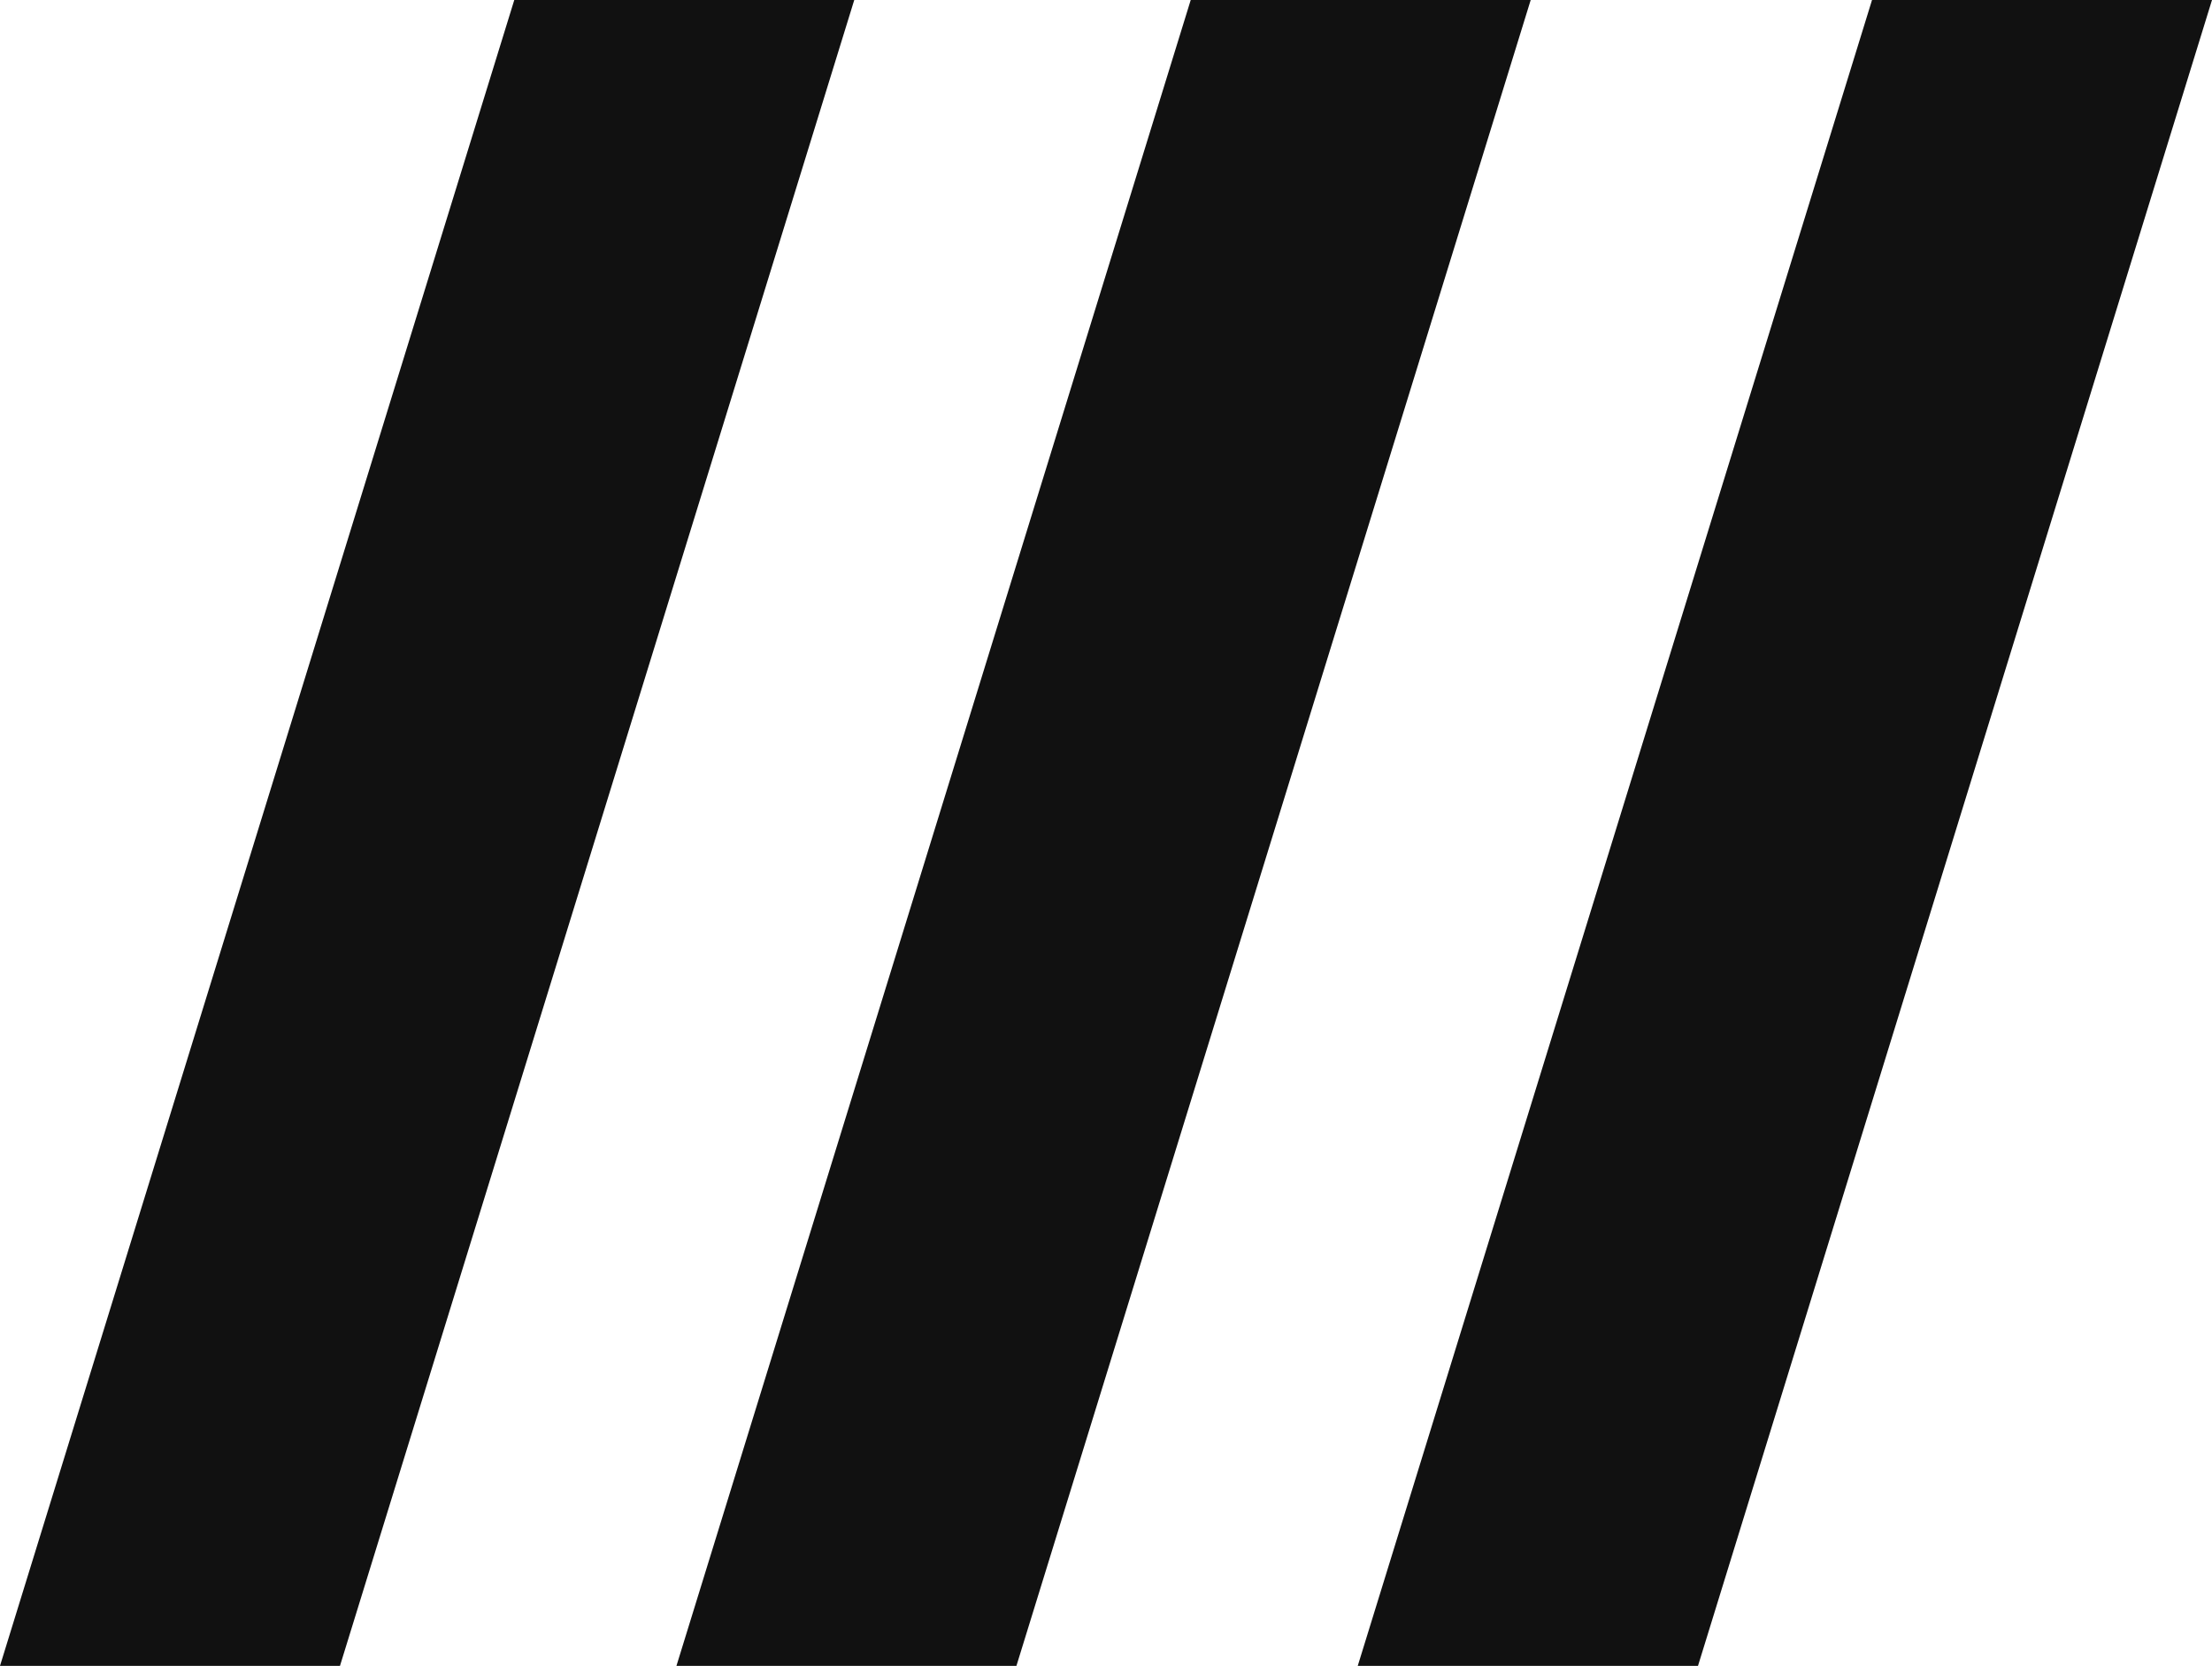
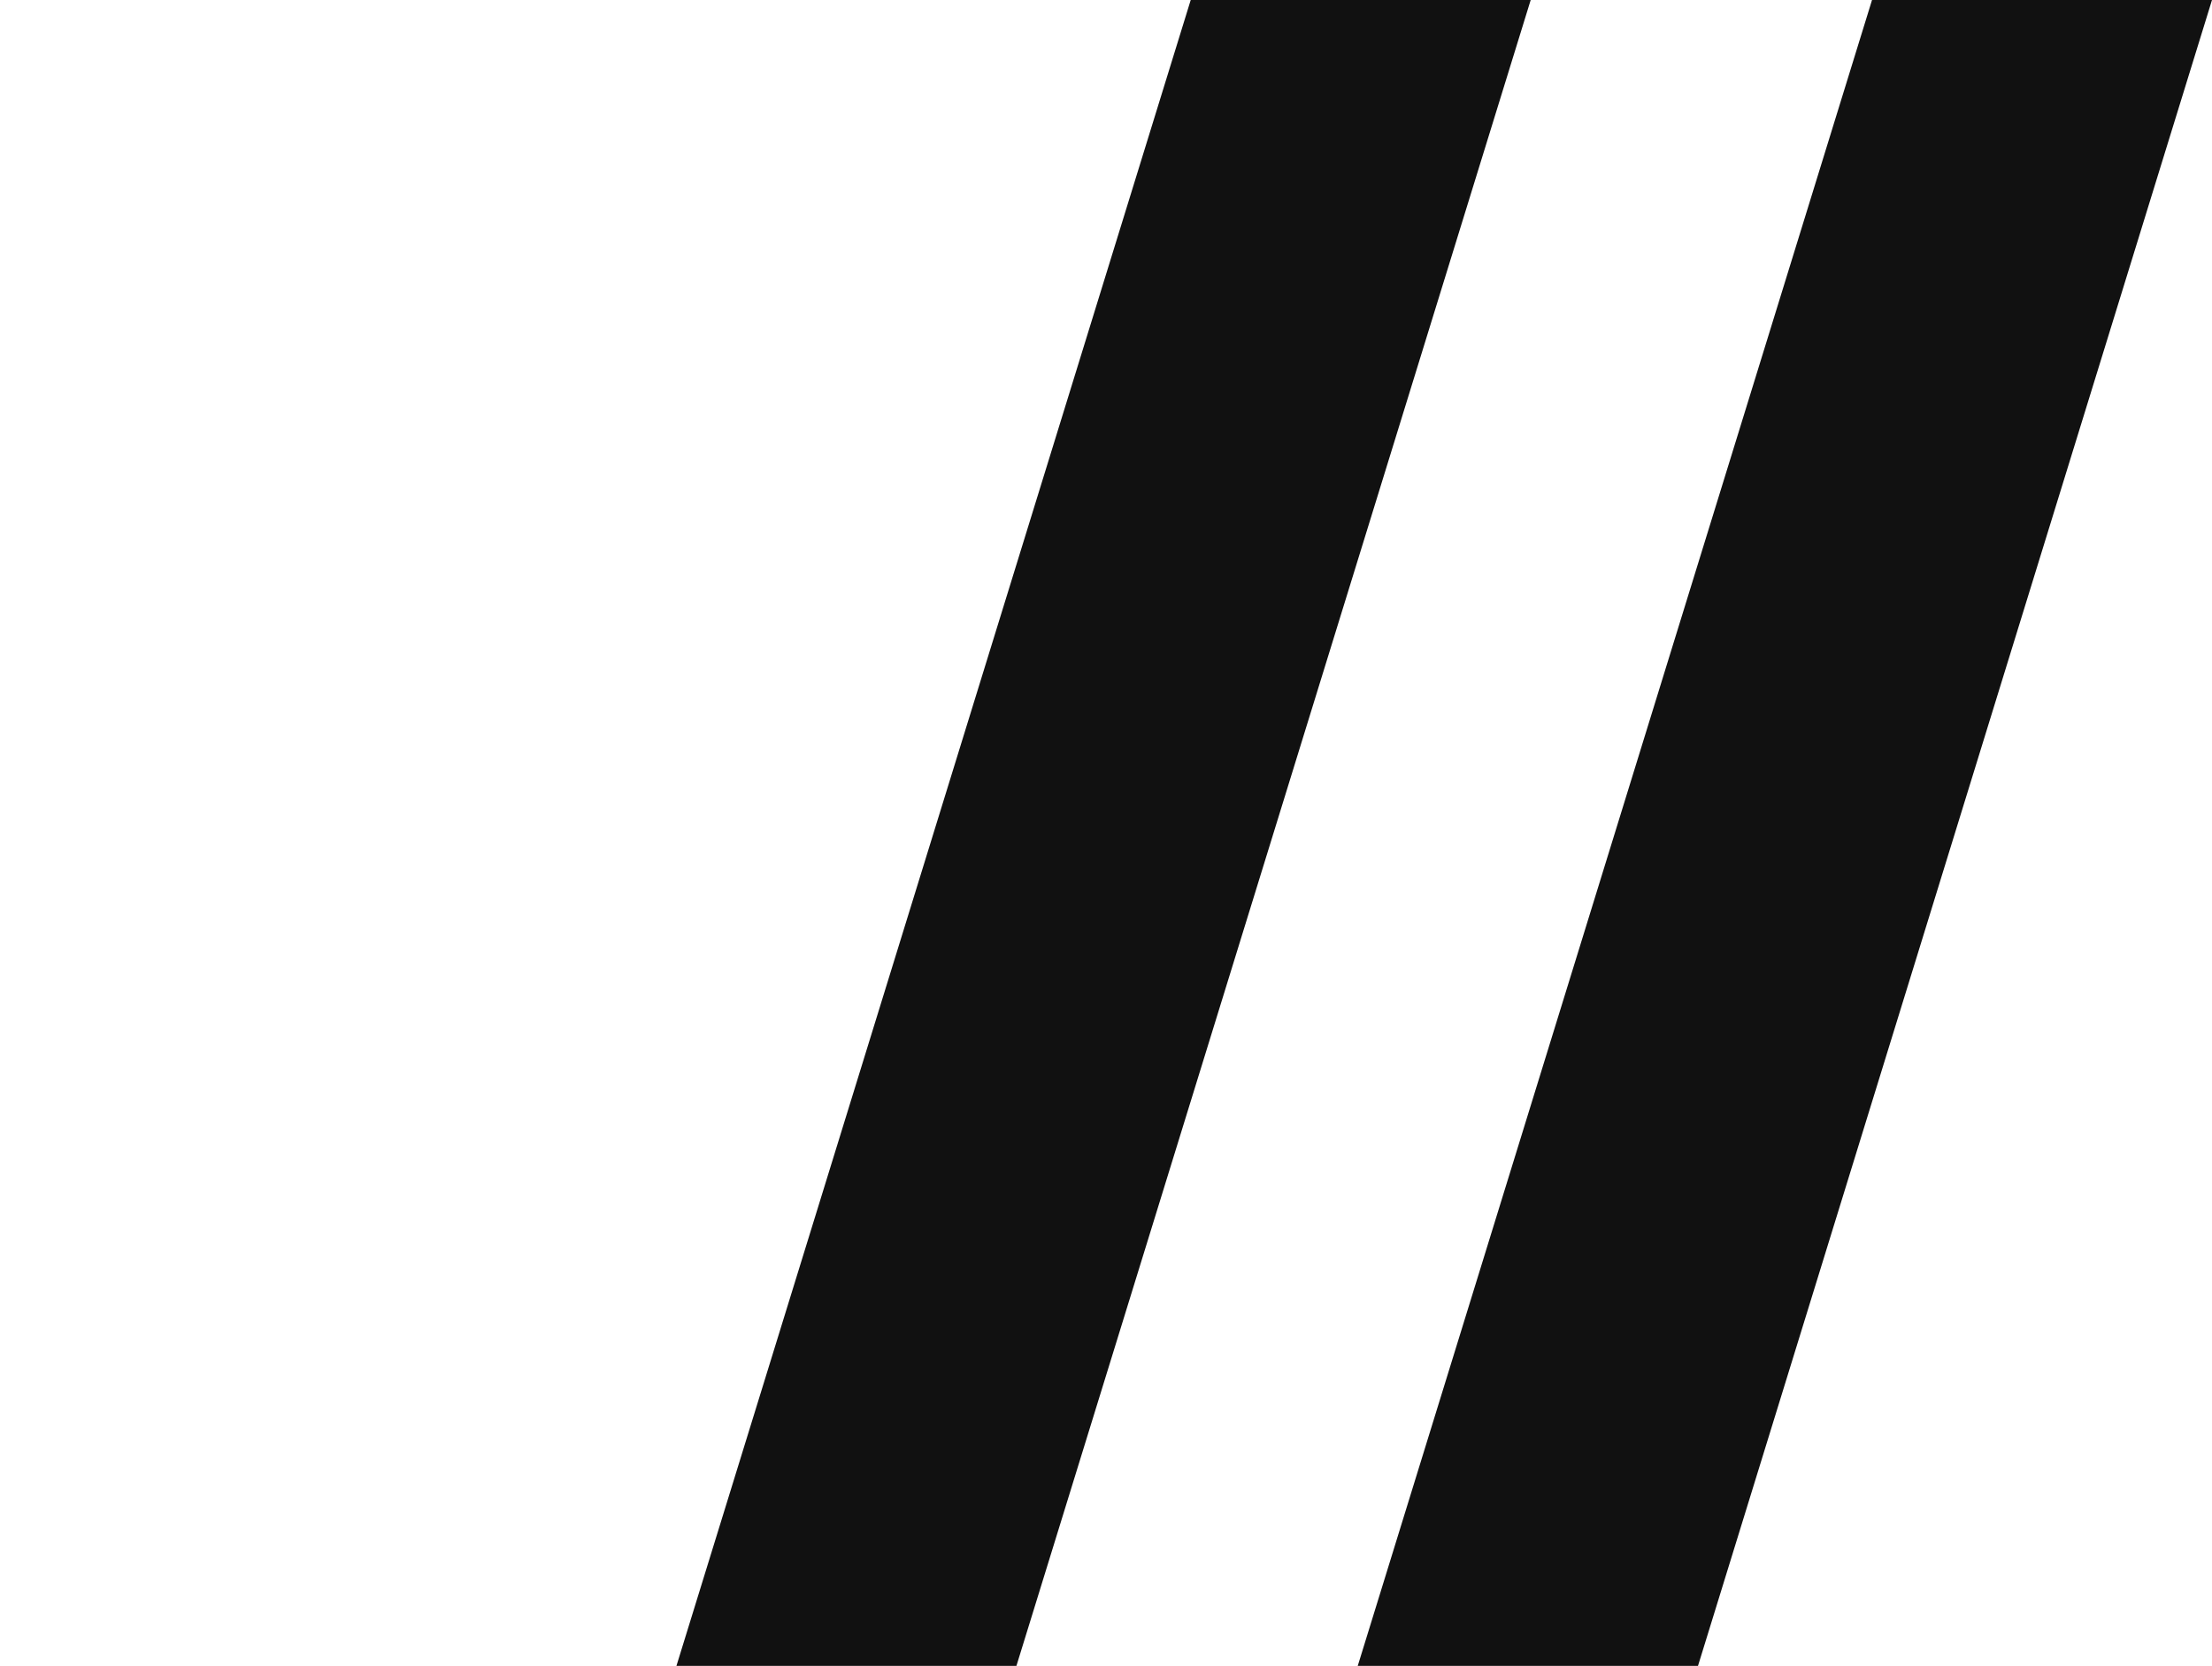
<svg xmlns="http://www.w3.org/2000/svg" id="_レイヤー_2" viewBox="0 0 82.11 61.84">
  <defs>
    <style>.cls-1{fill:#111;}</style>
  </defs>
  <g id="_レイヤー_1-2">
-     <path id="SVGID" class="cls-1" d="M19.09,0h12.62L12.62,61.84H0L19.09,0ZM25.11,61.84h12.62L56.82,0h-12.62l-19.09,61.84ZM50.41,61.84h12.62L82.11,0h-12.62l-19.09,61.84Z" />
+     <path id="SVGID" class="cls-1" d="M19.09,0h12.62H0L19.09,0ZM25.11,61.84h12.62L56.82,0h-12.62l-19.09,61.84ZM50.41,61.84h12.62L82.11,0h-12.62l-19.09,61.84Z" />
  </g>
</svg>